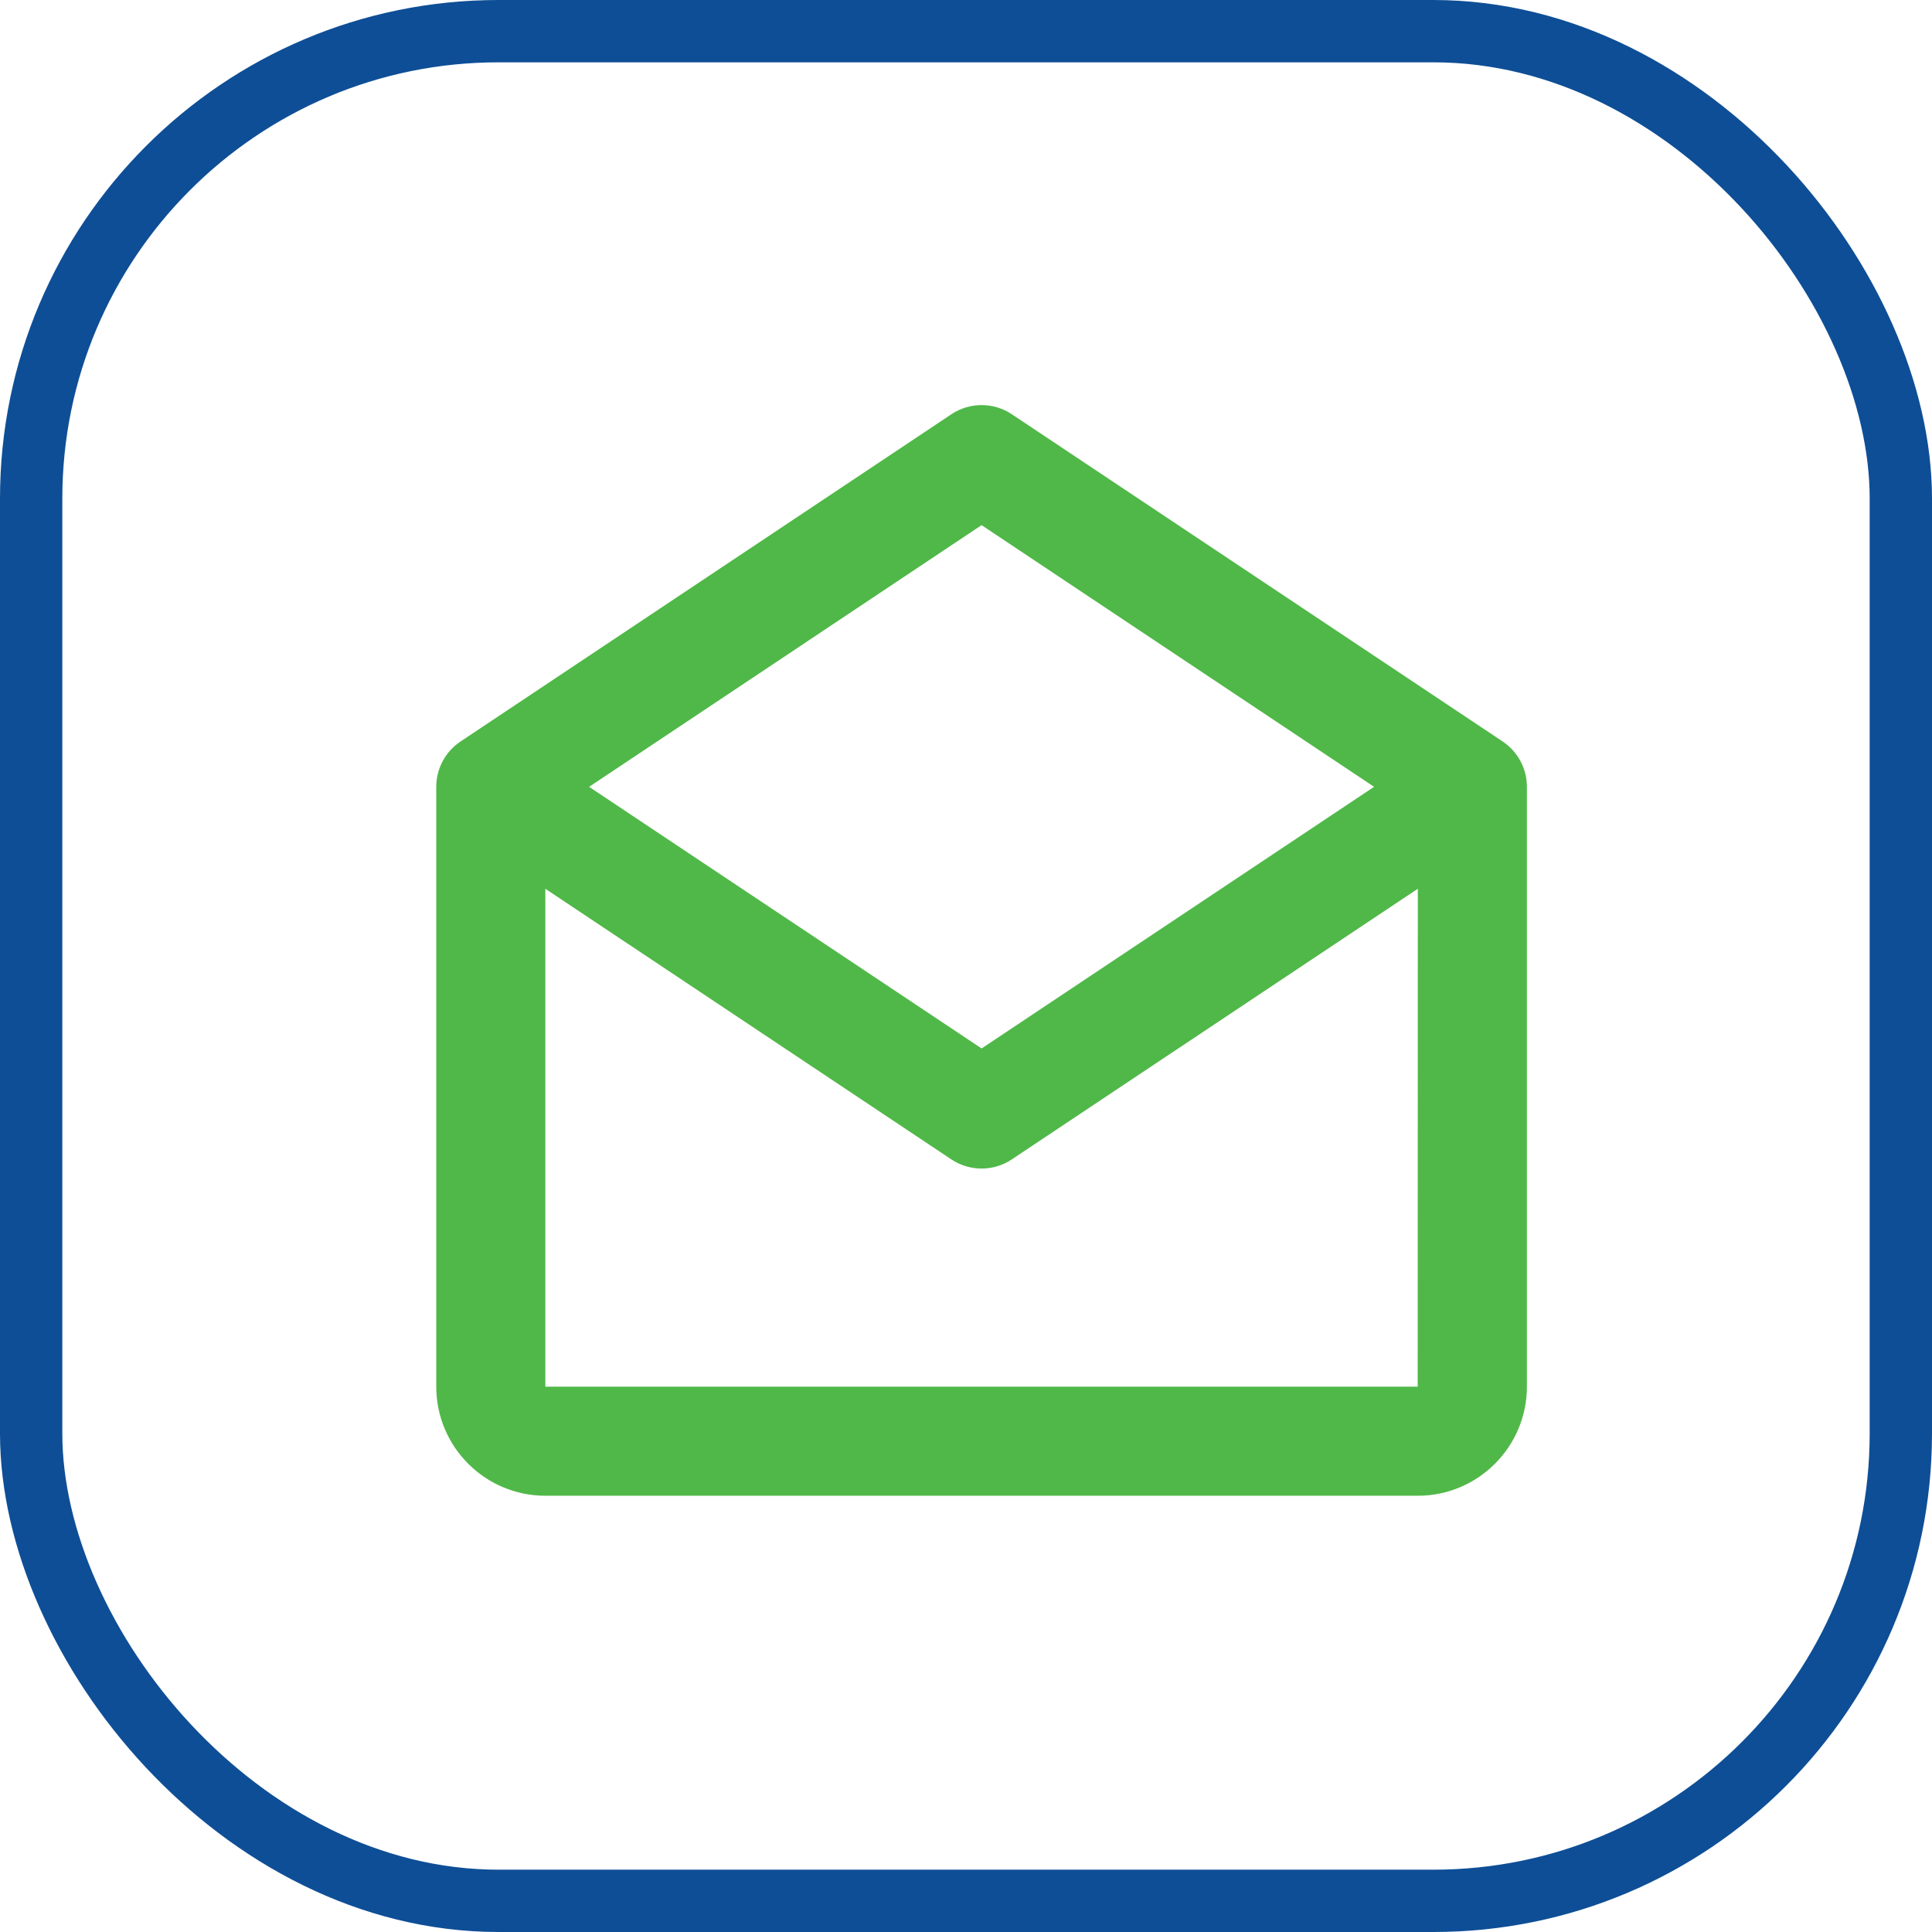
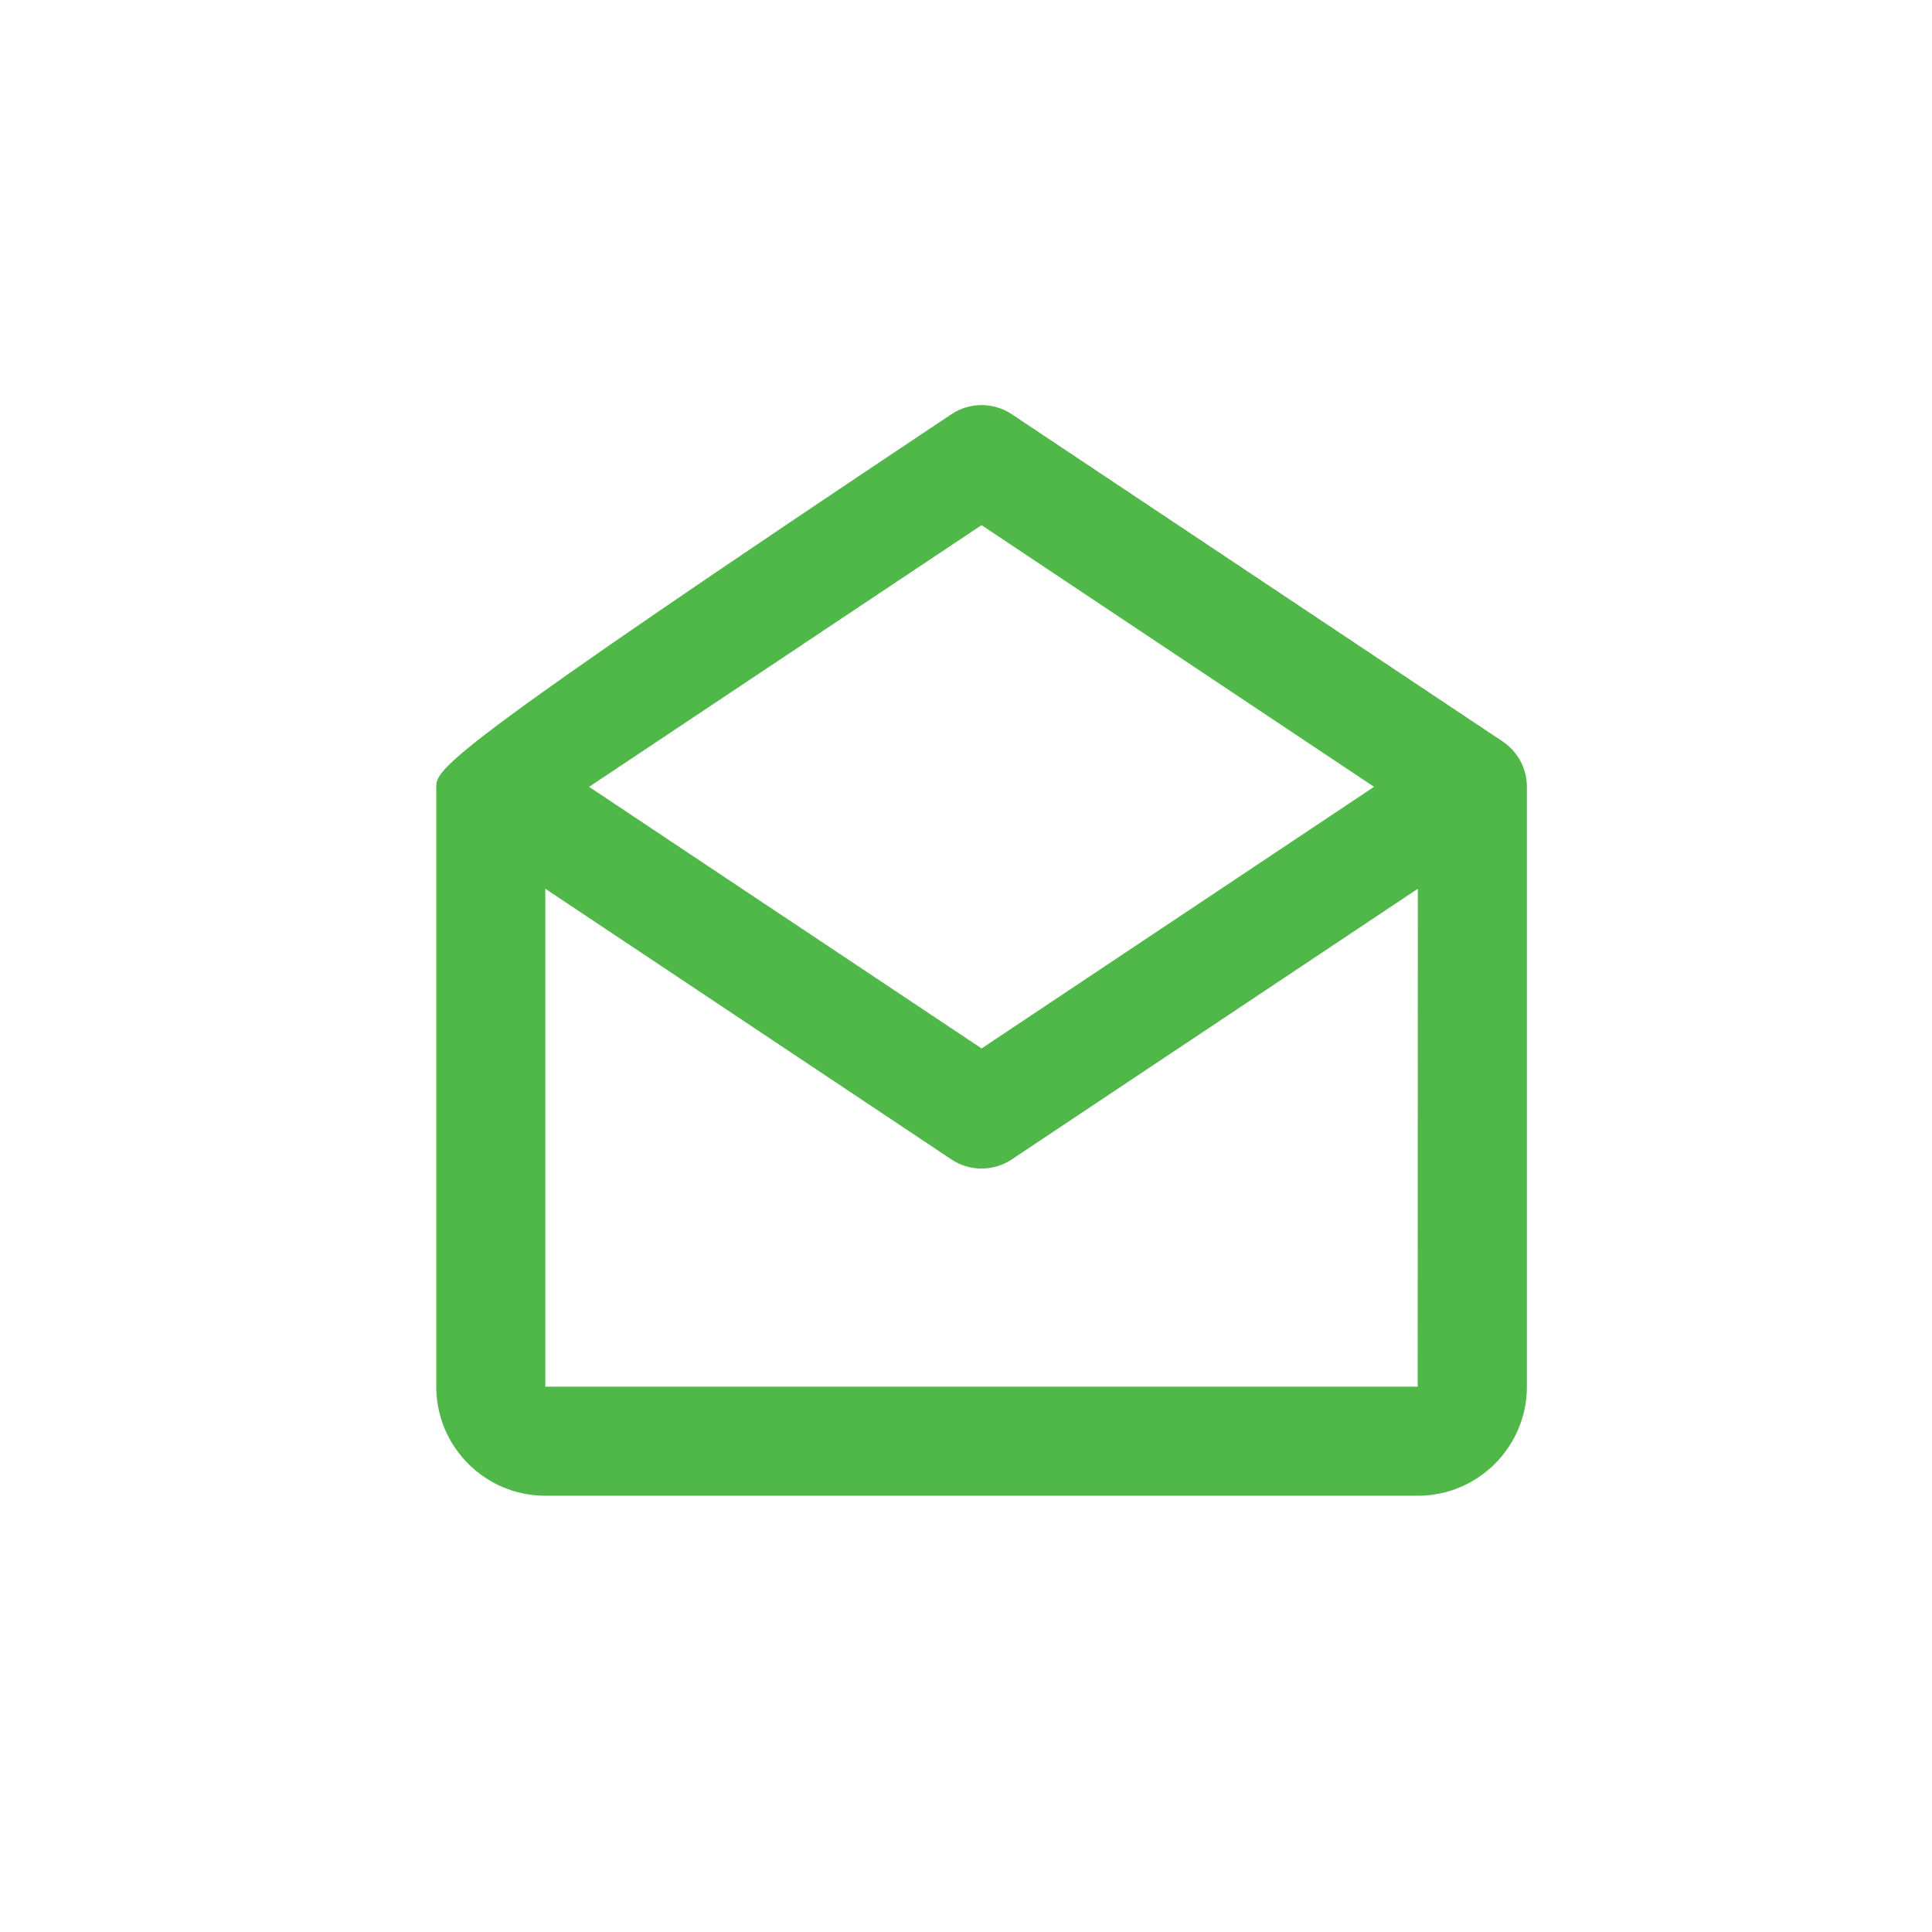
<svg xmlns="http://www.w3.org/2000/svg" width="62px" height="62px" viewBox="0 0 62 62" version="1.1">
  <title>Group 31</title>
  <g id="Page-1" stroke="none" stroke-width="1" fill="none" fill-rule="evenodd">
    <g id="iconos" transform="translate(-294, -676)">
      <g id="Group-31" transform="translate(294, 676)">
-         <rect id="Rectangle-Copy-18" stroke="#0E4E96" stroke-width="2" x="1" y="1" width="60" height="60" rx="15" />
        <g id="bx-envelope-open" transform="translate(14, 13)" fill="#50B848" fill-rule="nonzero">
-           <path d="M34.221,10.794 L18.471,0.294 C17.884,-0.098 17.118,-0.098 16.53,0.294 L0.78,10.794 C0.293,11.118 0,11.664 0,12.25 L0,31.5 C0,33.43 1.57,35 3.5,35 L31.5,35 C33.43,35 35,33.43 35,31.5 L35,12.25 C35,11.665 34.708,11.119 34.221,10.794 Z M17.5,3.853 L30.095,12.25 L17.5,20.646 L4.905,12.25 L17.5,3.853 Z M3.5,31.5 L3.5,15.521 L16.529,24.206 C17.117,24.598 17.883,24.598 18.471,24.206 L31.5,15.521 L31.495,31.5 L3.5,31.5 Z" id="Shape" />
+           <path d="M34.221,10.794 L18.471,0.294 C17.884,-0.098 17.118,-0.098 16.53,0.294 C0.293,11.118 0,11.664 0,12.25 L0,31.5 C0,33.43 1.57,35 3.5,35 L31.5,35 C33.43,35 35,33.43 35,31.5 L35,12.25 C35,11.665 34.708,11.119 34.221,10.794 Z M17.5,3.853 L30.095,12.25 L17.5,20.646 L4.905,12.25 L17.5,3.853 Z M3.5,31.5 L3.5,15.521 L16.529,24.206 C17.117,24.598 17.883,24.598 18.471,24.206 L31.5,15.521 L31.495,31.5 L3.5,31.5 Z" id="Shape" />
        </g>
      </g>
    </g>
  </g>
</svg>